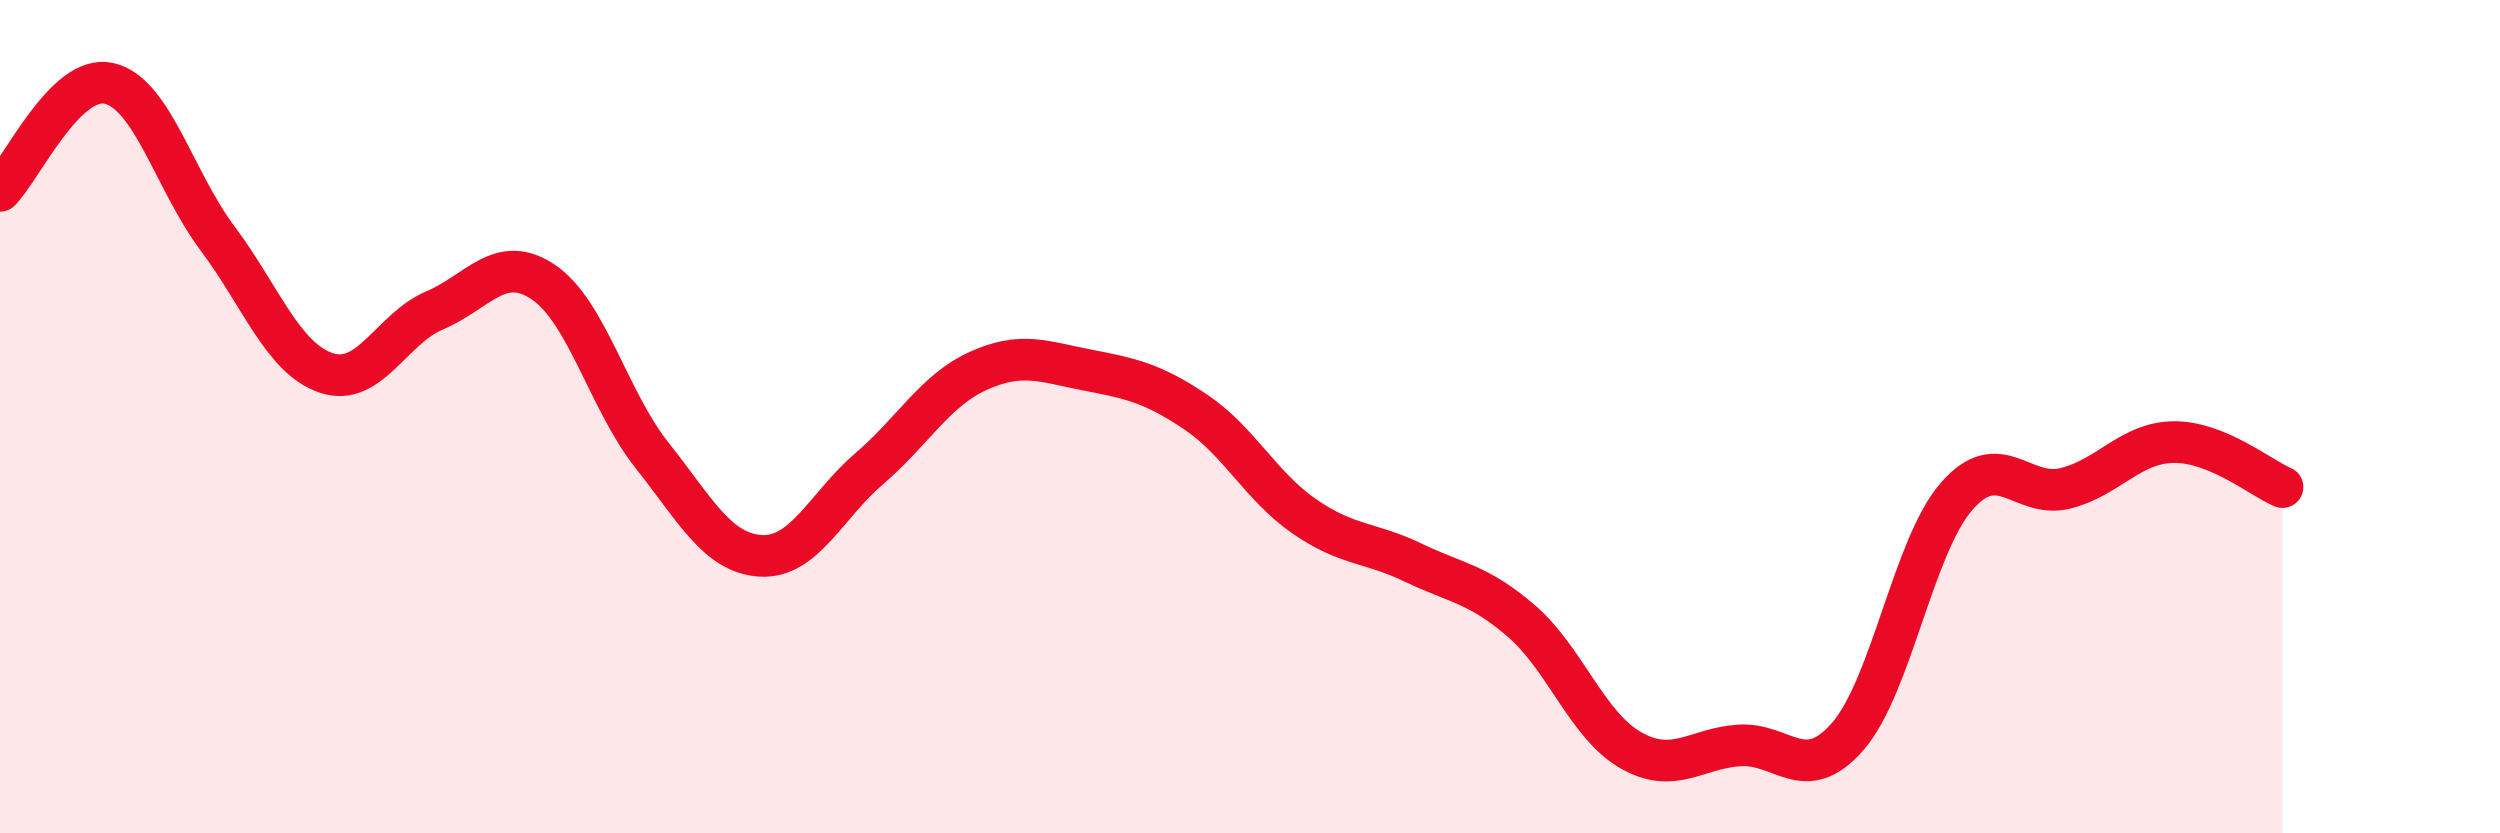
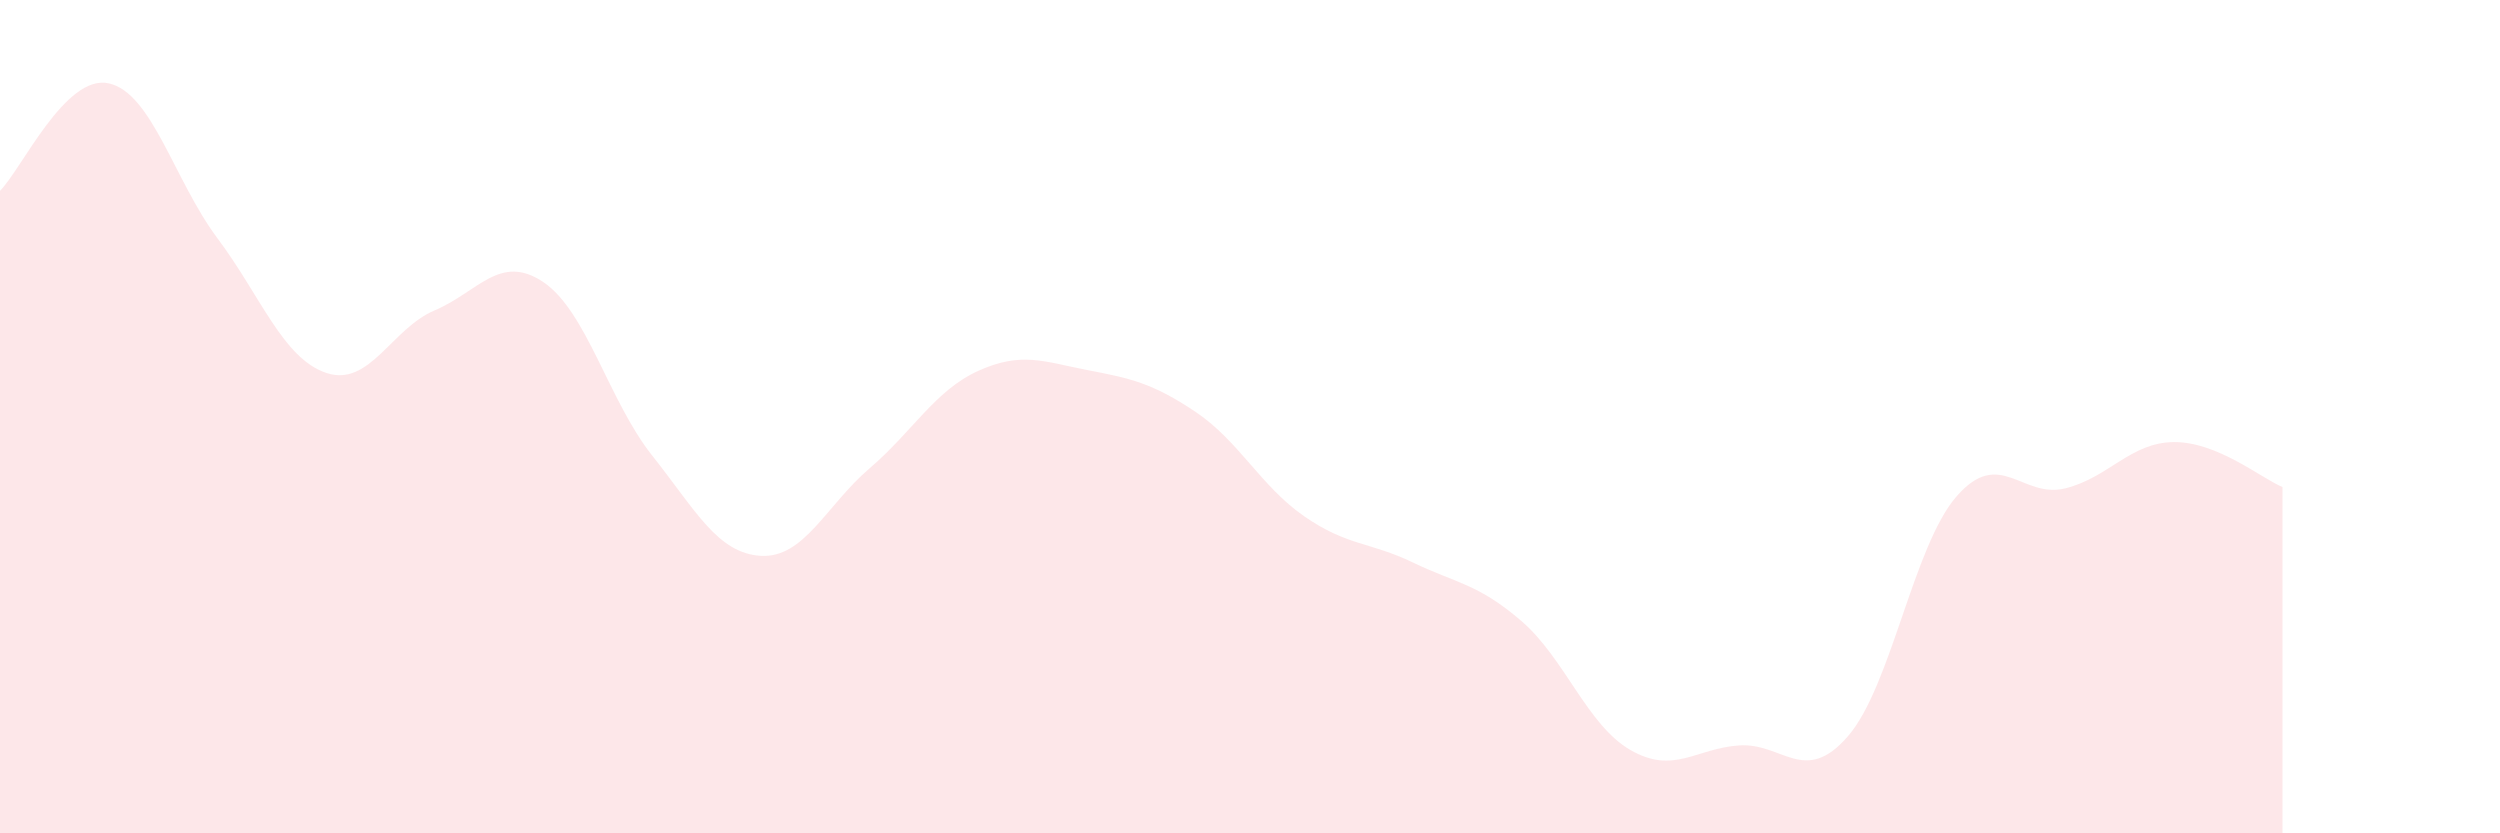
<svg xmlns="http://www.w3.org/2000/svg" width="60" height="20" viewBox="0 0 60 20">
  <path d="M 0,4.58 C 0.52,4.06 1.57,1.77 2.61,2 C 3.65,2.23 4.18,4.33 5.22,5.72 C 6.26,7.11 6.79,8.6 7.83,8.95 C 8.87,9.3 9.39,7.89 10.43,7.45 C 11.47,7.01 12,6.07 13.04,6.77 C 14.08,7.47 14.61,9.62 15.65,10.93 C 16.69,12.24 17.22,13.28 18.26,13.34 C 19.3,13.4 19.83,12.13 20.87,11.24 C 21.91,10.35 22.44,9.37 23.48,8.9 C 24.52,8.43 25.05,8.68 26.09,8.88 C 27.13,9.08 27.66,9.19 28.7,9.89 C 29.74,10.59 30.26,11.67 31.3,12.39 C 32.34,13.11 32.87,13 33.91,13.5 C 34.95,14 35.48,14.01 36.52,14.91 C 37.56,15.81 38.09,17.4 39.13,18 C 40.17,18.6 40.7,17.96 41.74,17.89 C 42.78,17.82 43.31,18.87 44.35,17.67 C 45.39,16.47 45.92,13.1 46.96,11.91 C 48,10.72 48.53,11.98 49.57,11.72 C 50.61,11.46 51.13,10.62 52.17,10.61 C 53.21,10.6 54.26,11.47 54.78,11.69L54.78 20L0 20Z" fill="#EB0A25" opacity="0.1" stroke-linecap="round" stroke-linejoin="round" />
-   <path d="M 0,4.58 C 0.52,4.06 1.57,1.77 2.61,2 C 3.65,2.23 4.18,4.33 5.22,5.72 C 6.26,7.11 6.79,8.6 7.83,8.95 C 8.87,9.3 9.39,7.89 10.43,7.45 C 11.47,7.01 12,6.07 13.04,6.77 C 14.08,7.47 14.61,9.62 15.65,10.93 C 16.69,12.24 17.22,13.28 18.26,13.34 C 19.3,13.4 19.83,12.13 20.87,11.24 C 21.91,10.35 22.44,9.37 23.48,8.9 C 24.52,8.43 25.05,8.68 26.09,8.88 C 27.13,9.08 27.66,9.19 28.7,9.89 C 29.74,10.59 30.26,11.67 31.3,12.39 C 32.34,13.11 32.87,13 33.91,13.5 C 34.95,14 35.48,14.01 36.52,14.91 C 37.56,15.81 38.09,17.4 39.13,18 C 40.17,18.6 40.7,17.96 41.74,17.89 C 42.78,17.82 43.31,18.87 44.35,17.67 C 45.39,16.47 45.92,13.1 46.96,11.91 C 48,10.72 48.53,11.98 49.57,11.72 C 50.61,11.46 51.13,10.62 52.17,10.61 C 53.21,10.6 54.26,11.47 54.78,11.69" stroke="#EB0A25" stroke-width="1" fill="none" stroke-linecap="round" stroke-linejoin="round" />
</svg>